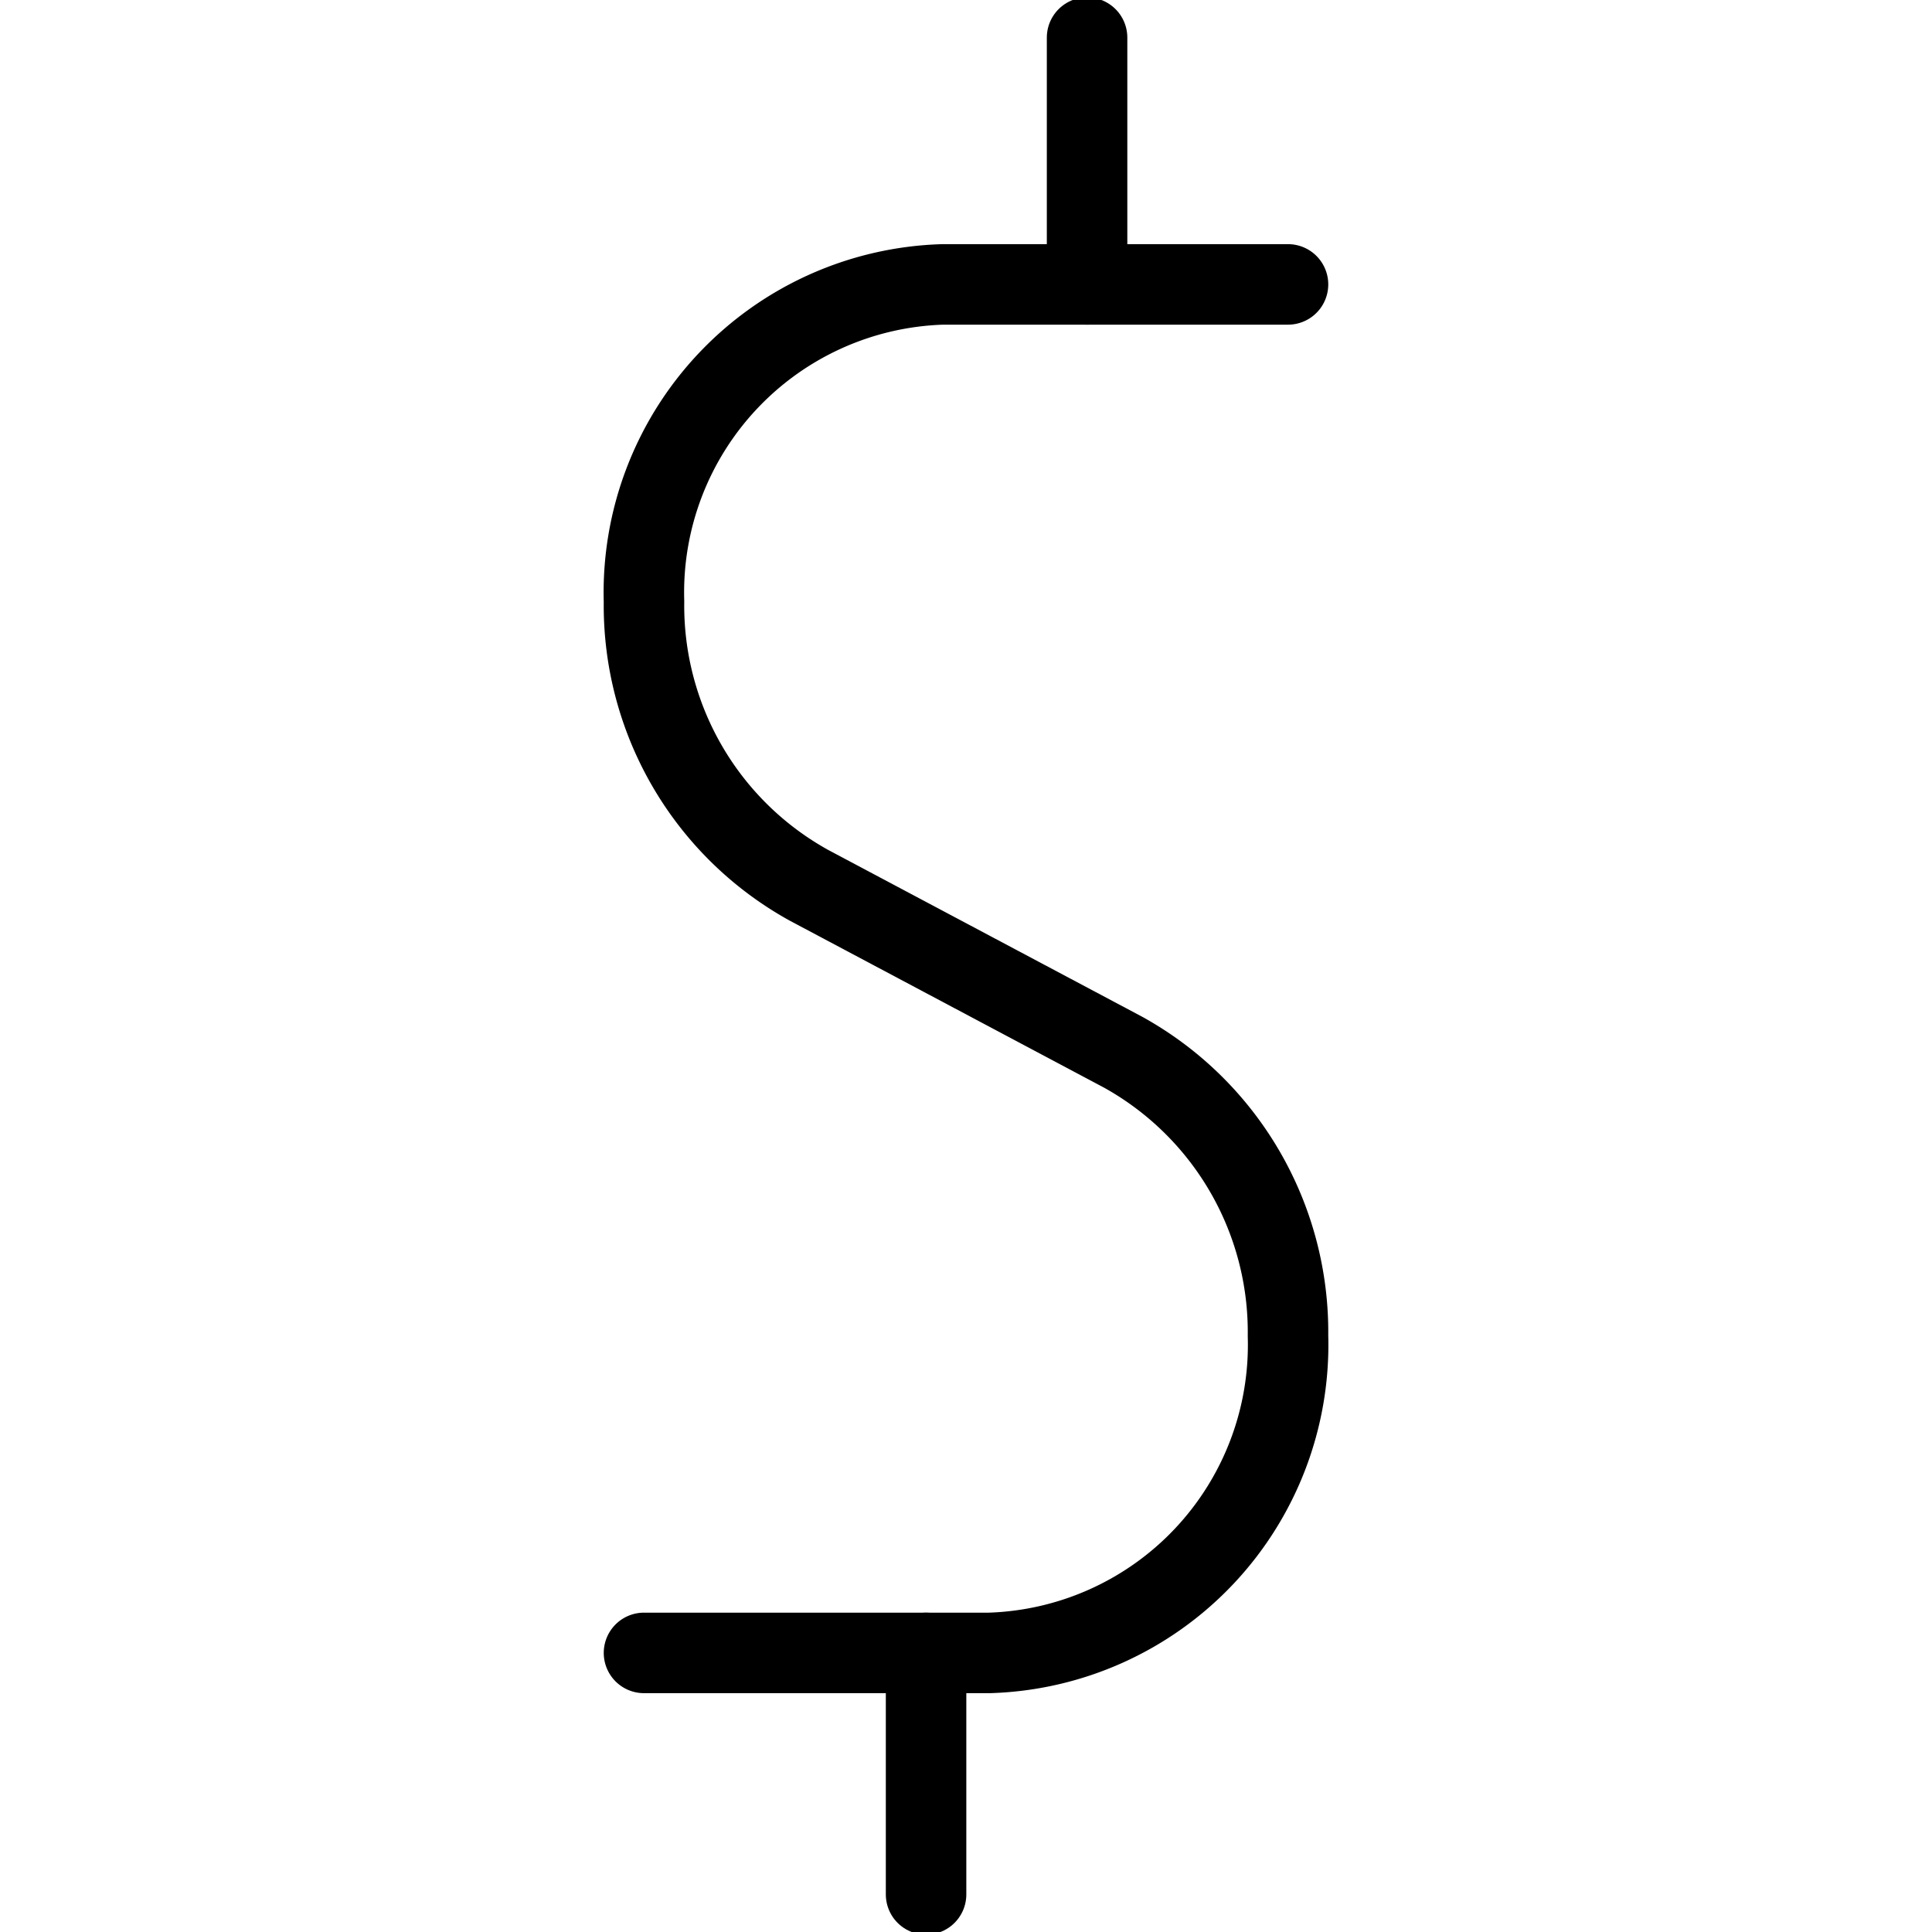
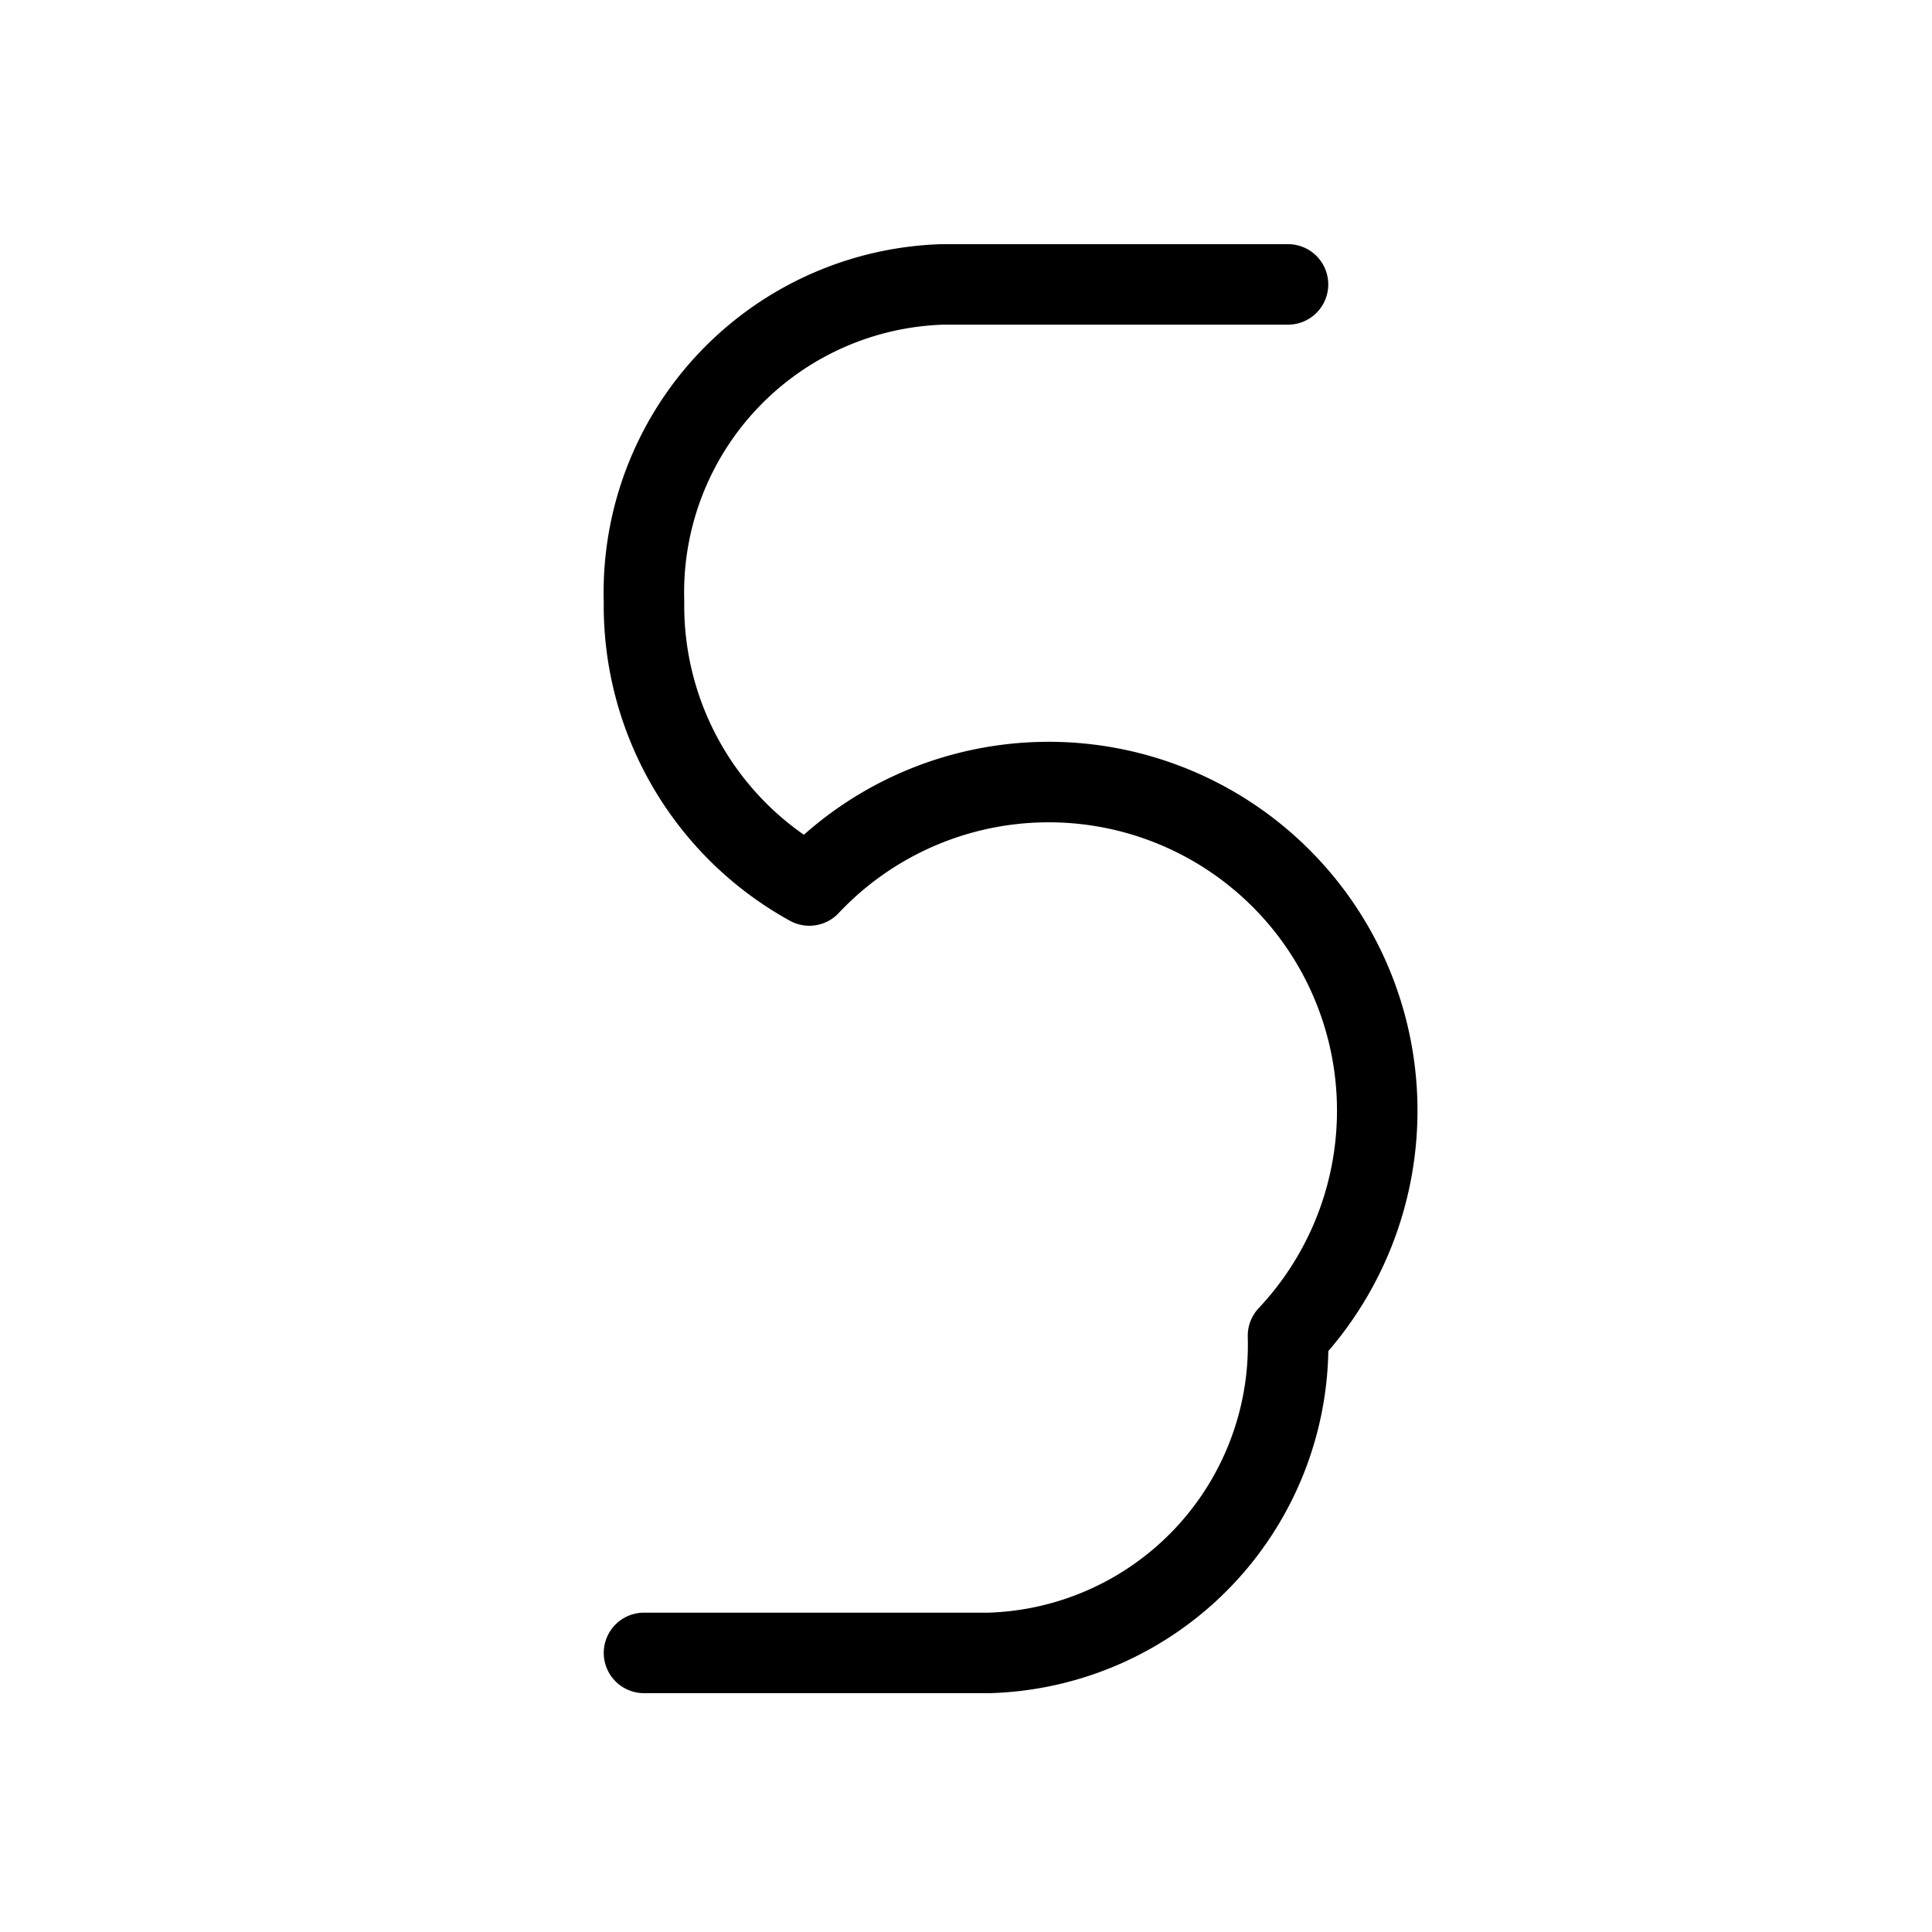
<svg xmlns="http://www.w3.org/2000/svg" viewBox="0 0 24 24">
  <g transform="matrix(1,0,0,1,0,0)">
-     <path d="M16,3.533H11.712A3.829,3.829,0,0,0,8,7.473,3.97,3.97,0,0,0,10.054,11l3.9,2.072A3.974,3.974,0,0,1,16,16.593a3.829,3.829,0,0,1-3.708,3.94H8" fill="none" stroke="#000000" stroke-linecap="round" stroke-linejoin="round" />
-     <path d="M11.504 20.533L11.504 23.533" fill="none" stroke="#000000" stroke-linecap="round" stroke-linejoin="round" />
-     <path d="M13.504 0.467L13.504 3.533" fill="none" stroke="#000000" stroke-linecap="round" stroke-linejoin="round" />
+     <path d="M16,3.533H11.712A3.829,3.829,0,0,0,8,7.473,3.97,3.97,0,0,0,10.054,11A3.974,3.974,0,0,1,16,16.593a3.829,3.829,0,0,1-3.708,3.94H8" fill="none" stroke="#000000" stroke-linecap="round" stroke-linejoin="round" />
  </g>
</svg>